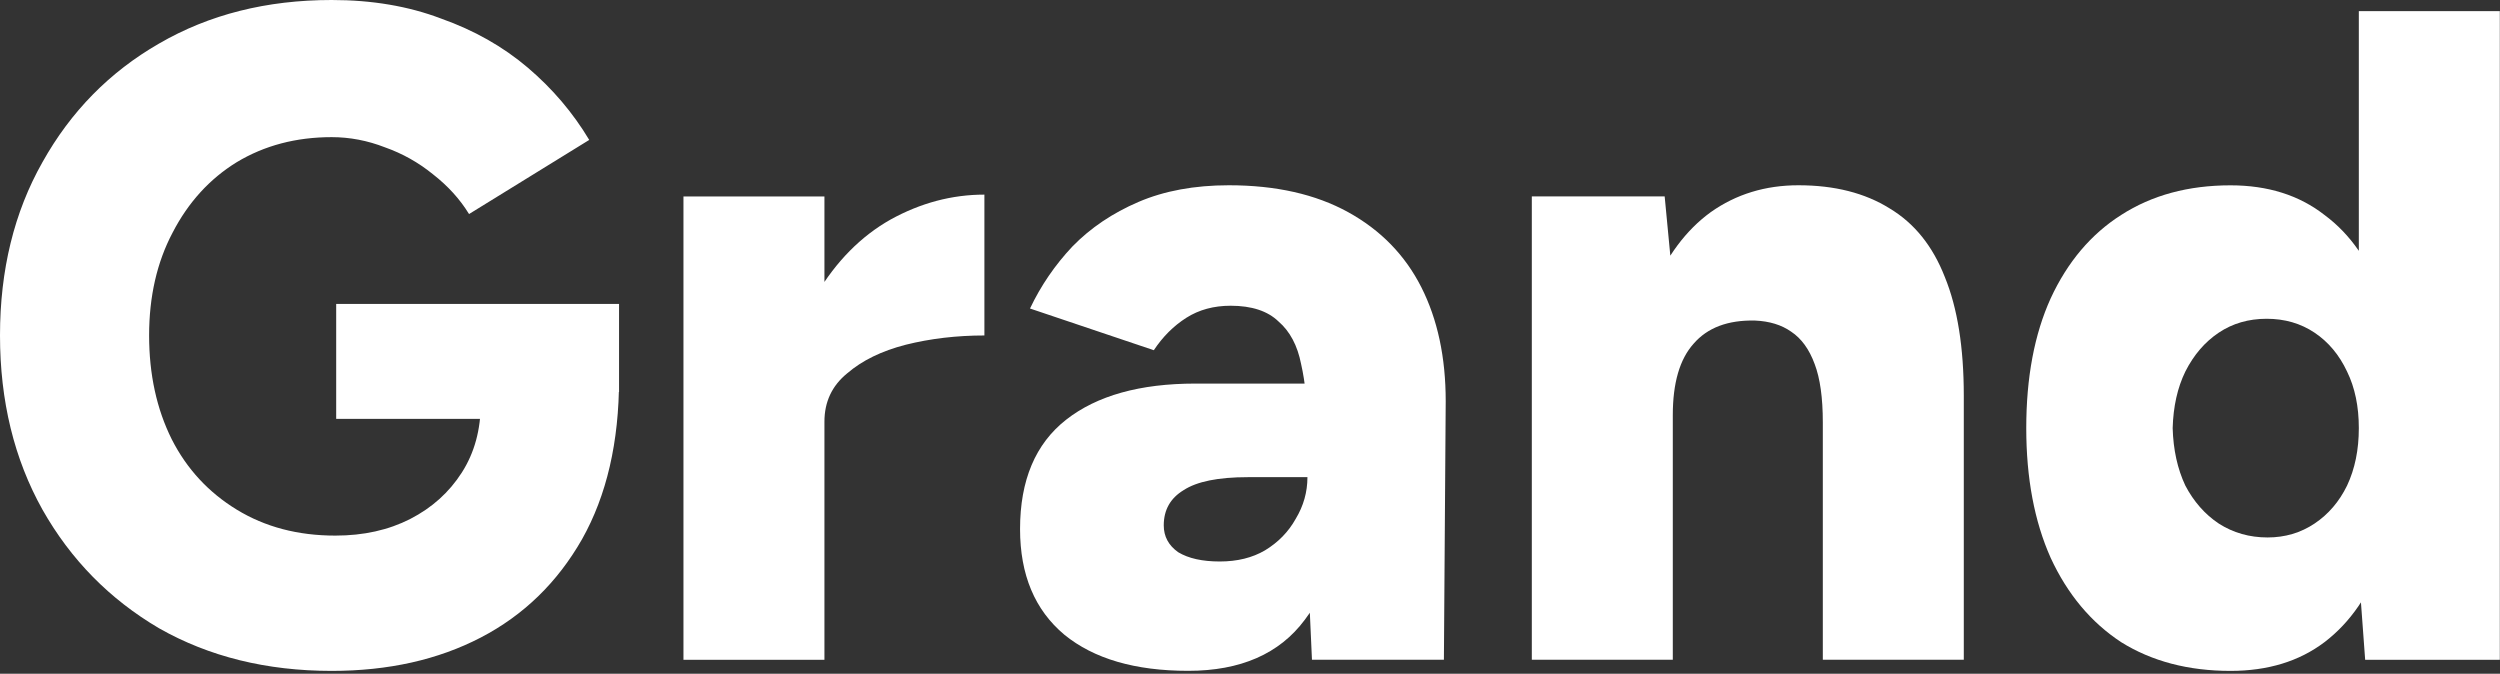
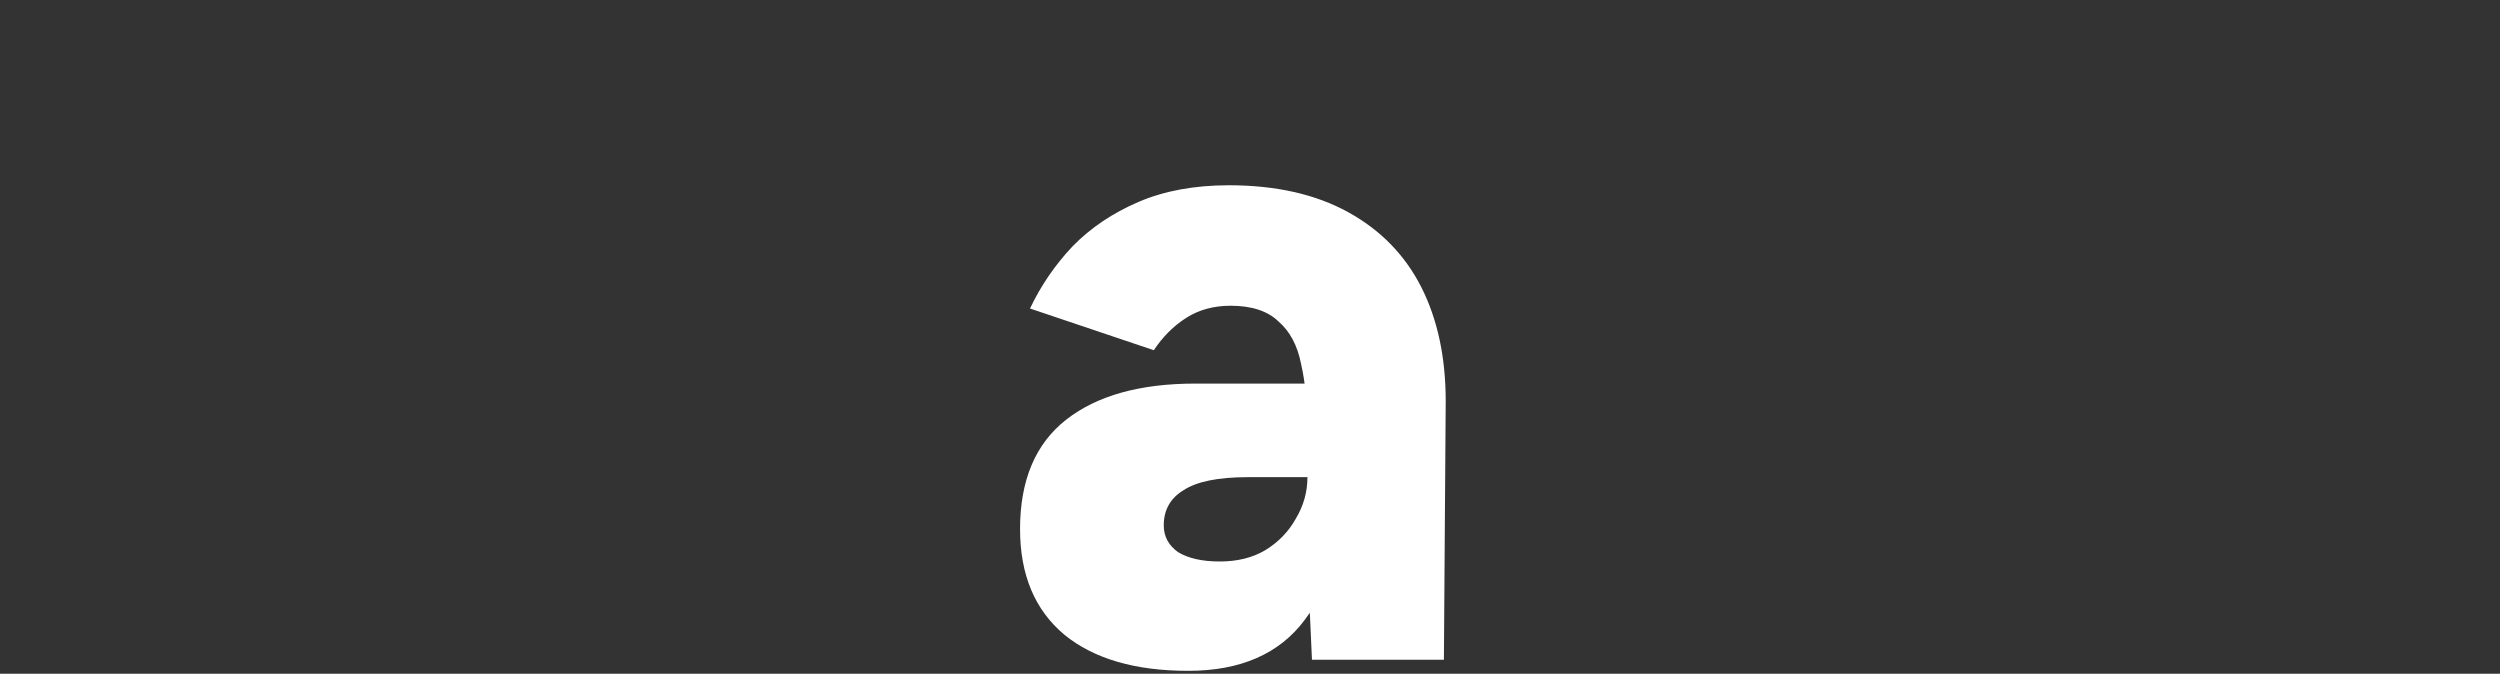
<svg xmlns="http://www.w3.org/2000/svg" width="282" height="76" viewBox="0 0 282 76" fill="none">
  <rect x="0" y="0" width="282" height="76" fill="#333333" stroke="none" />
-   <path d="M266.79 74.422L266.076 64.701V1.254H281.979V74.422H266.79ZM251.601 75.677C246.844 75.677 242.732 74.596 239.266 72.436C235.868 70.206 233.218 67.036 231.315 62.924C229.48 58.813 228.562 53.935 228.562 48.291C228.562 42.577 229.48 37.699 231.315 33.657C233.218 29.546 235.868 26.41 239.266 24.25C242.732 22.02 246.844 20.905 251.601 20.905C255.814 20.905 259.348 22.02 262.203 24.25C265.125 26.41 267.3 29.546 268.727 33.657C270.154 37.699 270.868 42.577 270.868 48.291C270.868 53.935 270.154 58.813 268.727 62.924C267.3 67.036 265.125 70.206 262.203 72.436C259.348 74.596 255.814 75.677 251.601 75.677ZM255.781 60.625C257.751 60.625 259.518 60.102 261.081 59.057C262.644 58.012 263.868 56.583 264.751 54.771C265.635 52.89 266.076 50.73 266.076 48.291C266.076 45.852 265.635 43.726 264.751 41.915C263.868 40.033 262.644 38.57 261.081 37.525C259.518 36.479 257.717 35.957 255.679 35.957C253.64 35.957 251.839 36.479 250.276 37.525C248.713 38.57 247.455 40.033 246.504 41.915C245.62 43.726 245.145 45.852 245.077 48.291C245.145 50.73 245.62 52.89 246.504 54.771C247.455 56.583 248.713 58.012 250.276 59.057C251.907 60.102 253.742 60.625 255.781 60.625Z" fill="white" />
-   <path d="M172.789 74.416V22.153H187.774L188.692 31.769V74.416H172.789ZM205.614 74.416V47.657H221.516V74.416H205.614ZM205.614 47.657C205.614 44.87 205.308 42.675 204.696 41.072C204.085 39.4 203.201 38.18 202.046 37.414C200.959 36.647 199.599 36.229 197.968 36.159C194.91 36.09 192.599 36.961 191.036 38.772C189.473 40.514 188.692 43.197 188.692 46.821H183.901C183.901 41.316 184.716 36.647 186.347 32.814C187.978 28.912 190.187 25.951 192.973 23.93C195.828 21.909 199.124 20.898 202.861 20.898C206.939 20.898 210.371 21.77 213.157 23.512C215.944 25.184 218.016 27.762 219.376 31.247C220.803 34.731 221.516 39.191 221.516 44.626V47.657H205.614Z" fill="white" />
  <path d="M147.989 74.416L147.479 63.127V48.389C147.479 45.601 147.242 43.163 146.766 41.072C146.358 38.981 145.509 37.379 144.217 36.264C142.994 35.079 141.193 34.487 138.815 34.487C136.912 34.487 135.247 34.94 133.819 35.846C132.392 36.752 131.169 37.971 130.15 39.504L116.184 34.8C117.407 32.222 119.004 29.888 120.975 27.797C123.014 25.707 125.494 24.034 128.417 22.78C131.339 21.526 134.737 20.898 138.611 20.898C143.912 20.898 148.397 21.909 152.067 23.93C155.737 25.951 158.489 28.773 160.324 32.396C162.159 36.02 163.076 40.306 163.076 45.253L162.872 74.416H147.989ZM134.023 75.67C128.043 75.67 123.388 74.311 120.058 71.594C116.728 68.806 115.062 64.834 115.062 59.678C115.062 54.173 116.795 50.061 120.261 47.343C123.727 44.626 128.587 43.267 134.839 43.267H148.805V53.824H140.751C137.421 53.824 135.009 54.312 133.514 55.288C132.019 56.193 131.271 57.517 131.271 59.26C131.271 60.514 131.815 61.524 132.902 62.291C134.057 62.988 135.62 63.336 137.591 63.336C139.562 63.336 141.261 62.918 142.688 62.082C144.183 61.176 145.339 59.991 146.154 58.528C147.038 57.065 147.479 55.497 147.479 53.824H151.557C151.557 60.723 150.096 66.089 147.174 69.921C144.319 73.754 139.936 75.67 134.023 75.67Z" fill="white" />
-   <path d="M88.817 47.353C88.817 41.709 89.904 37.005 92.079 33.242C94.322 29.479 97.108 26.657 100.438 24.775C103.836 22.894 107.37 21.953 111.04 21.953V37.841C107.914 37.841 104.957 38.19 102.171 38.886C99.453 39.583 97.244 40.663 95.545 42.127C93.846 43.52 92.996 45.332 92.996 47.562L88.817 47.353ZM77.094 74.425V22.162H92.996V74.425H77.094Z" fill="white" />
-   <path d="M37.412 75.677C30.072 75.677 23.582 74.074 17.942 70.869C12.369 67.594 7.985 63.134 4.791 57.489C1.597 51.775 0 45.225 0 37.839C0 30.452 1.597 23.936 4.791 18.292C7.985 12.578 12.369 8.118 17.942 4.913C23.582 1.638 30.072 0 37.412 0C41.965 0 46.077 0.697 49.747 2.091C53.485 3.415 56.747 5.261 59.533 7.63C62.319 10 64.63 12.717 66.465 15.783L52.907 24.145C51.888 22.473 50.528 20.975 48.829 19.651C47.198 18.327 45.397 17.317 43.426 16.62C41.456 15.853 39.451 15.47 37.412 15.47C33.402 15.47 29.834 16.411 26.708 18.292C23.65 20.174 21.238 22.822 19.471 26.236C17.704 29.581 16.82 33.448 16.82 37.839C16.82 42.229 17.67 46.131 19.369 49.545C21.068 52.89 23.514 55.538 26.708 57.489C29.902 59.441 33.606 60.416 37.82 60.416C41.014 60.416 43.834 59.789 46.281 58.535C48.727 57.28 50.664 55.538 52.091 53.308C53.519 51.078 54.232 48.465 54.232 45.469L69.829 42.751C69.829 49.859 68.436 55.887 65.649 60.834C62.863 65.712 59.057 69.405 54.232 71.914C49.407 74.423 43.8 75.677 37.412 75.677ZM37.922 47.246V34.285H69.829V44.215L60.654 47.246H37.922Z" fill="white" />
</svg>